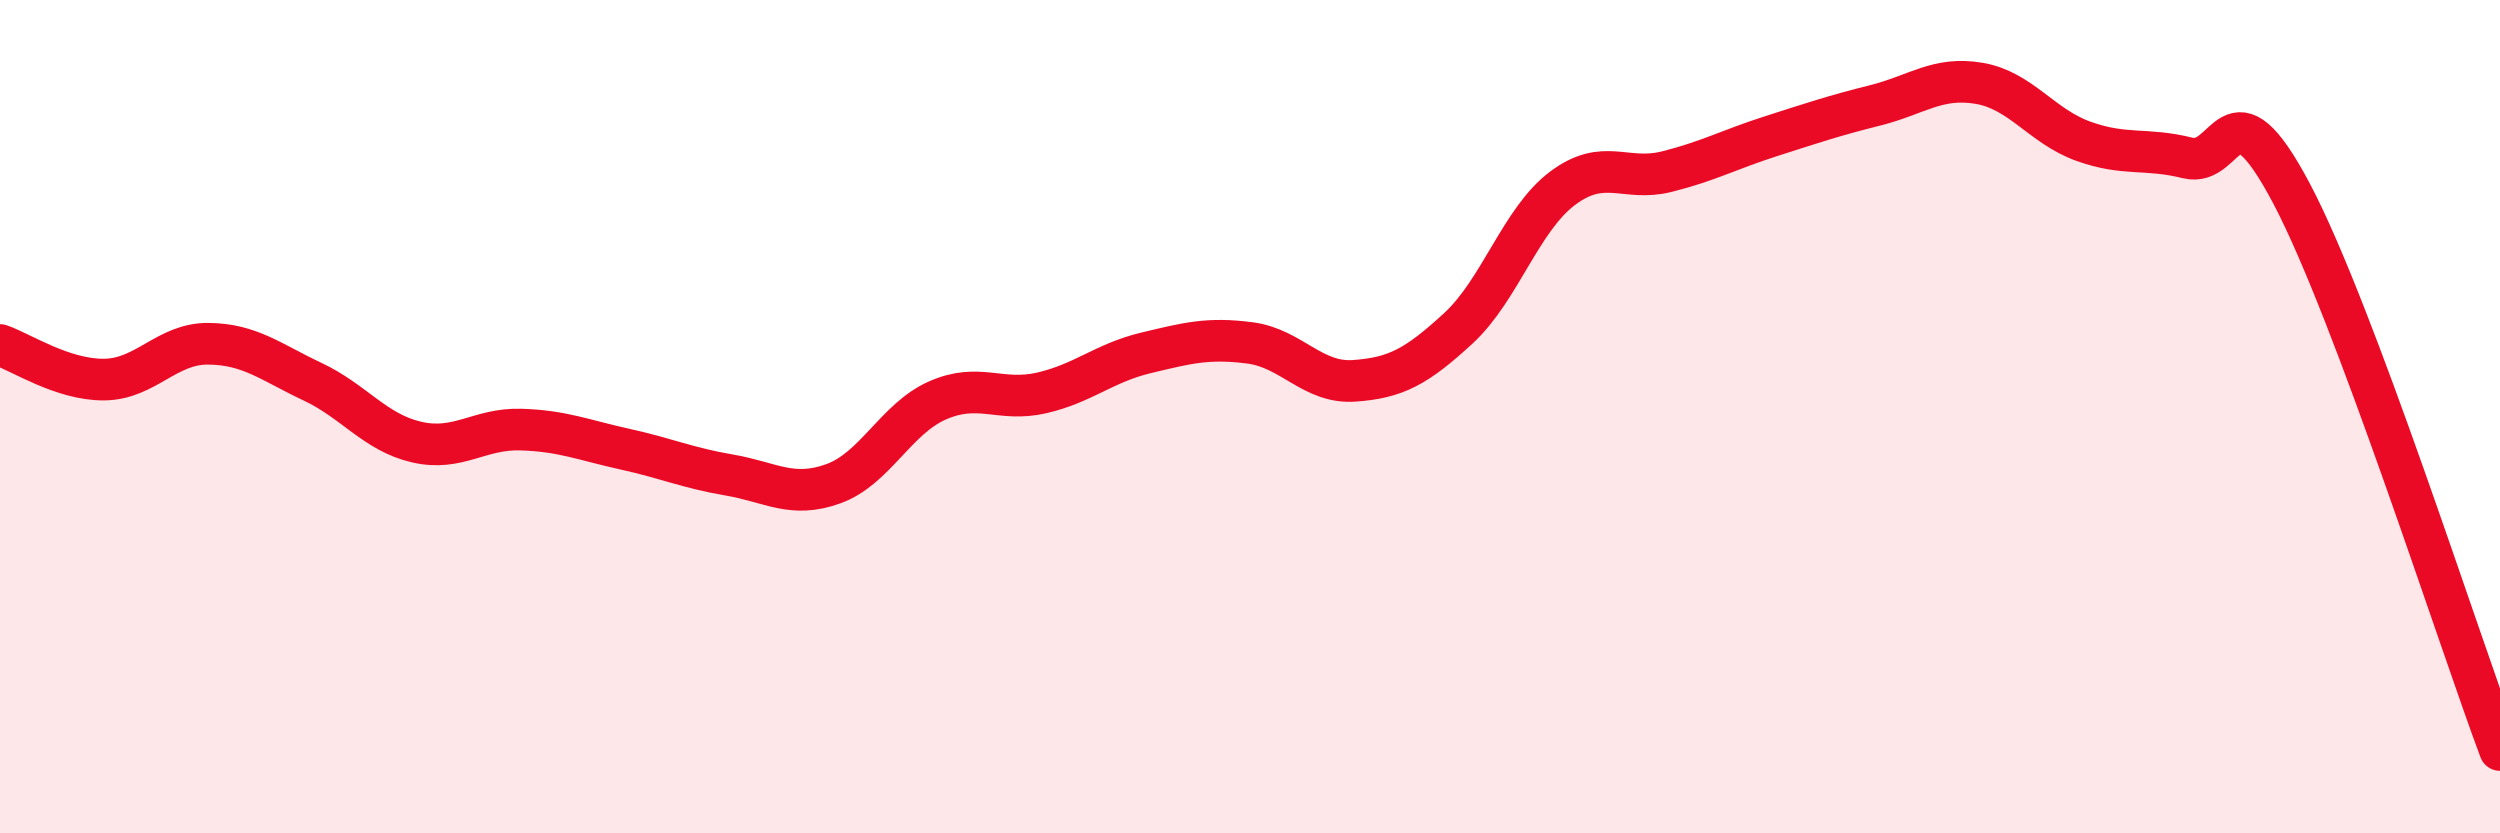
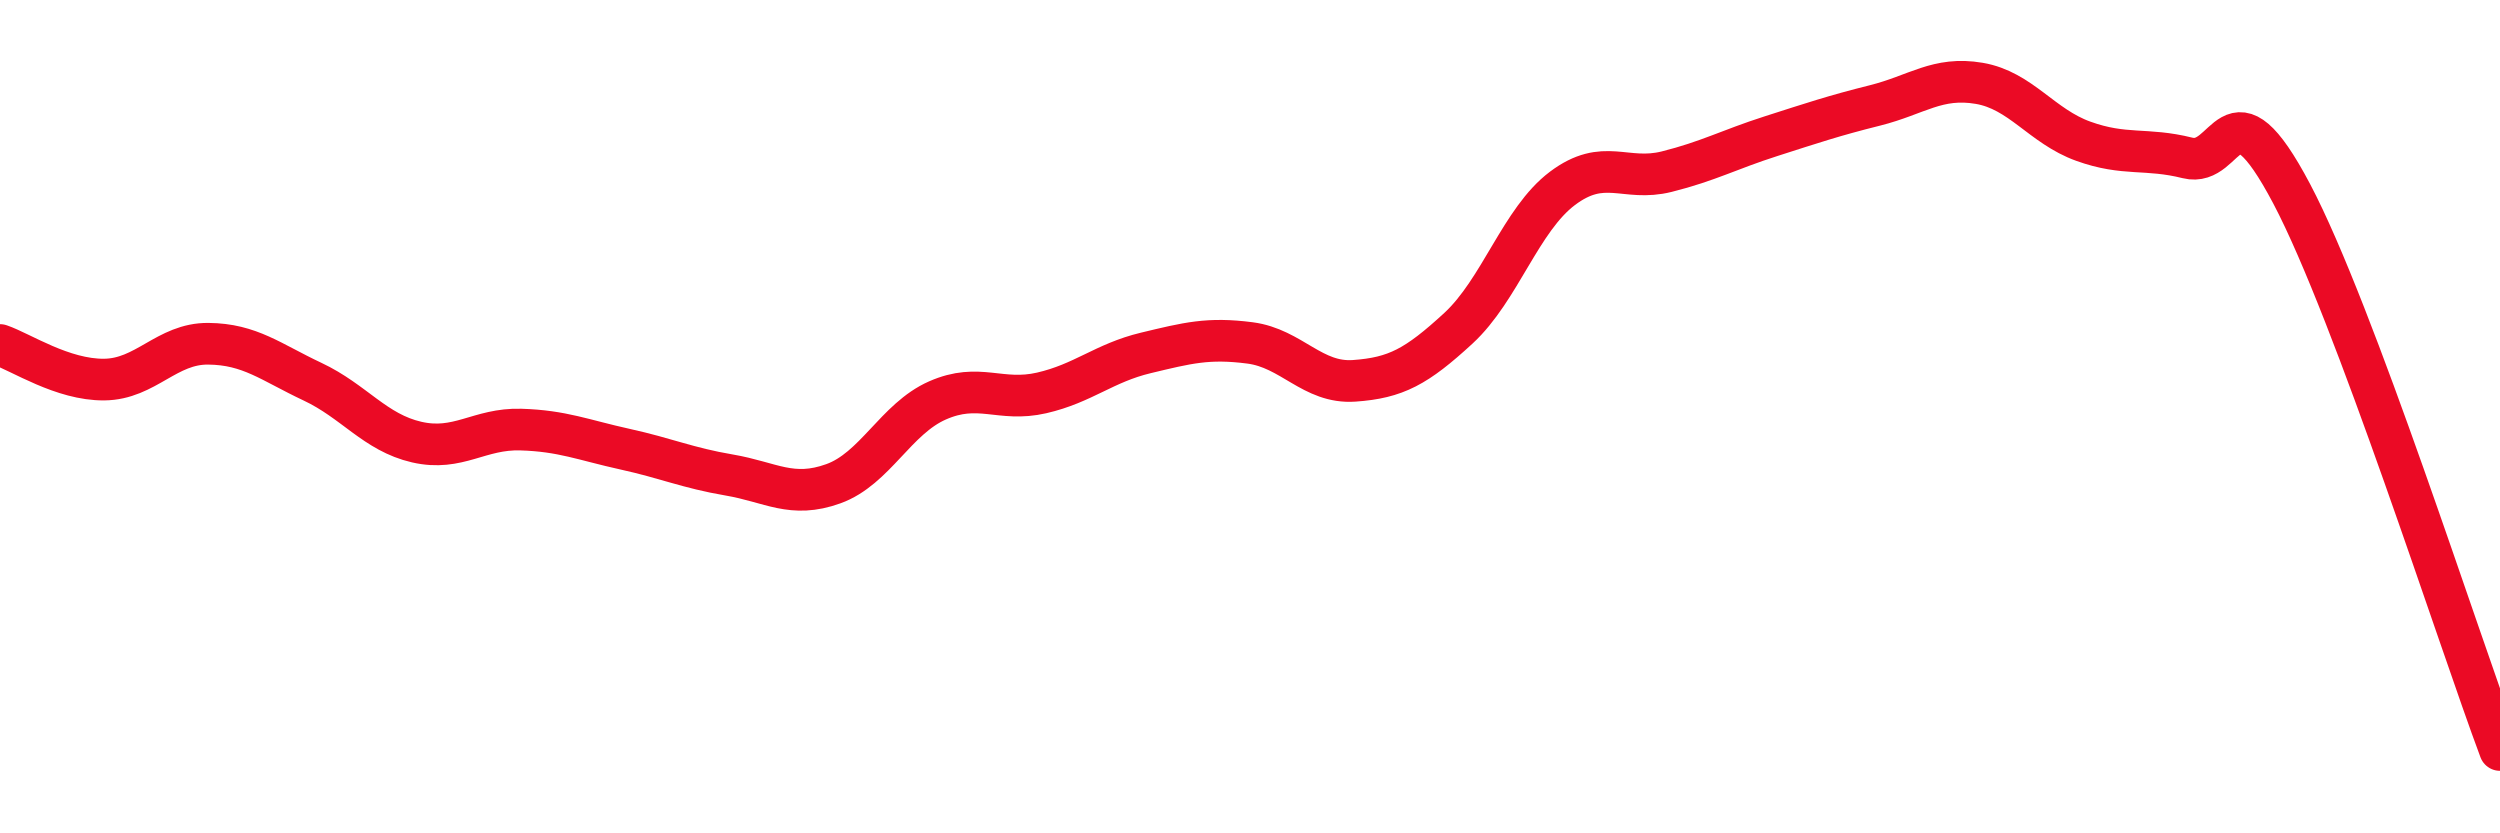
<svg xmlns="http://www.w3.org/2000/svg" width="60" height="20" viewBox="0 0 60 20">
-   <path d="M 0,8.28 C 0.5,8.45 1.5,9.12 2.5,9.11 C 3.5,9.1 4,8.24 5,8.25 C 6,8.26 6.5,8.69 7.5,9.16 C 8.5,9.63 9,10.38 10,10.61 C 11,10.84 11.5,10.28 12.5,10.31 C 13.5,10.34 14,10.56 15,10.78 C 16,11 16.5,11.23 17.5,11.4 C 18.5,11.57 19,11.97 20,11.61 C 21,11.25 21.5,10.05 22.5,9.61 C 23.5,9.17 24,9.66 25,9.43 C 26,9.2 26.5,8.71 27.5,8.47 C 28.5,8.23 29,8.1 30,8.23 C 31,8.36 31.5,9.21 32.5,9.14 C 33.5,9.07 34,8.8 35,7.88 C 36,6.96 36.5,5.27 37.5,4.52 C 38.5,3.77 39,4.37 40,4.12 C 41,3.87 41.5,3.59 42.5,3.27 C 43.5,2.95 44,2.78 45,2.53 C 46,2.28 46.5,1.83 47.5,2 C 48.5,2.17 49,3.03 50,3.39 C 51,3.75 51.5,3.54 52.5,3.79 C 53.5,4.04 53.5,1.81 55,4.65 C 56.5,7.49 59,15.33 60,18L60 20L0 20Z" fill="#EB0A25" opacity="0.1" stroke-linecap="round" stroke-linejoin="round" />
  <path d="M 0,8.28 C 0.5,8.45 1.5,9.12 2.5,9.11 C 3.5,9.1 4,8.24 5,8.25 C 6,8.26 6.5,8.69 7.5,9.16 C 8.5,9.63 9,10.38 10,10.61 C 11,10.84 11.5,10.28 12.5,10.31 C 13.5,10.34 14,10.56 15,10.78 C 16,11 16.5,11.23 17.5,11.4 C 18.5,11.57 19,11.97 20,11.61 C 21,11.25 21.5,10.05 22.5,9.61 C 23.5,9.17 24,9.66 25,9.43 C 26,9.2 26.5,8.71 27.5,8.47 C 28.5,8.23 29,8.1 30,8.23 C 31,8.36 31.5,9.21 32.5,9.14 C 33.5,9.07 34,8.8 35,7.88 C 36,6.96 36.5,5.27 37.5,4.52 C 38.5,3.77 39,4.37 40,4.12 C 41,3.87 41.5,3.59 42.5,3.27 C 43.5,2.95 44,2.78 45,2.53 C 46,2.28 46.5,1.83 47.5,2 C 48.5,2.17 49,3.03 50,3.39 C 51,3.75 51.5,3.54 52.5,3.79 C 53.5,4.04 53.5,1.81 55,4.65 C 56.5,7.49 59,15.33 60,18" stroke="#EB0A25" stroke-width="1" fill="none" stroke-linecap="round" stroke-linejoin="round" />
</svg>